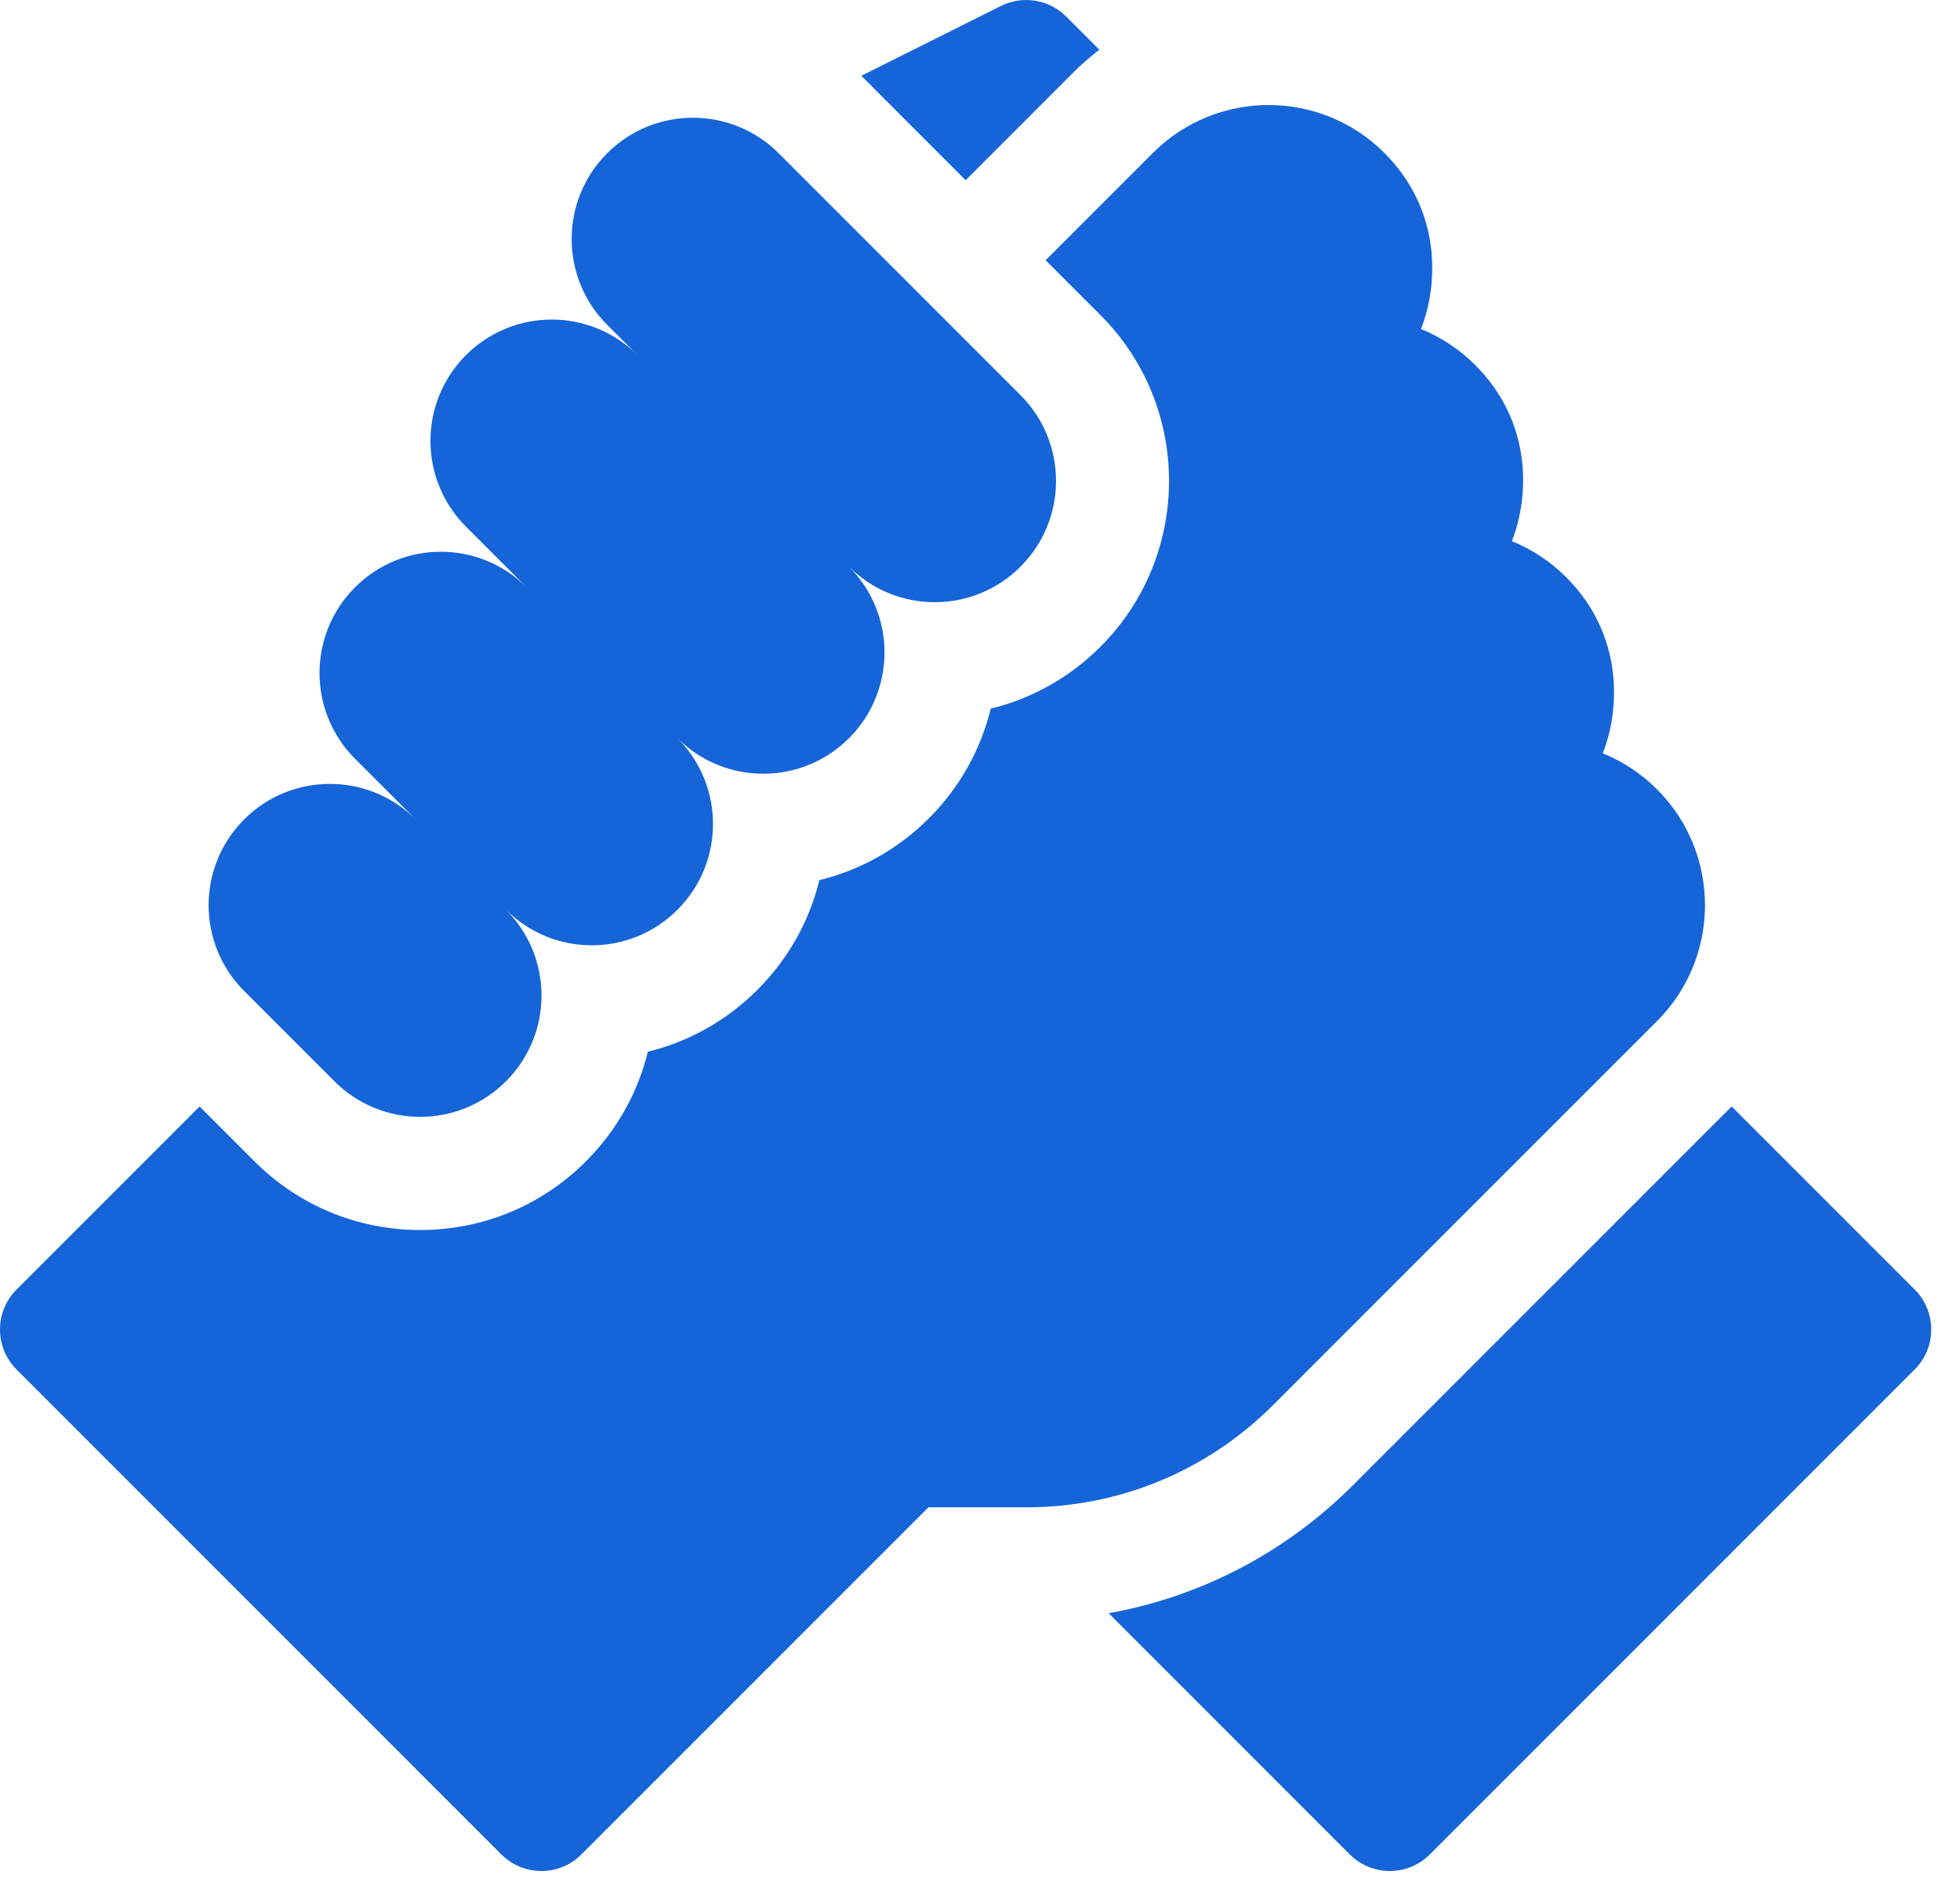
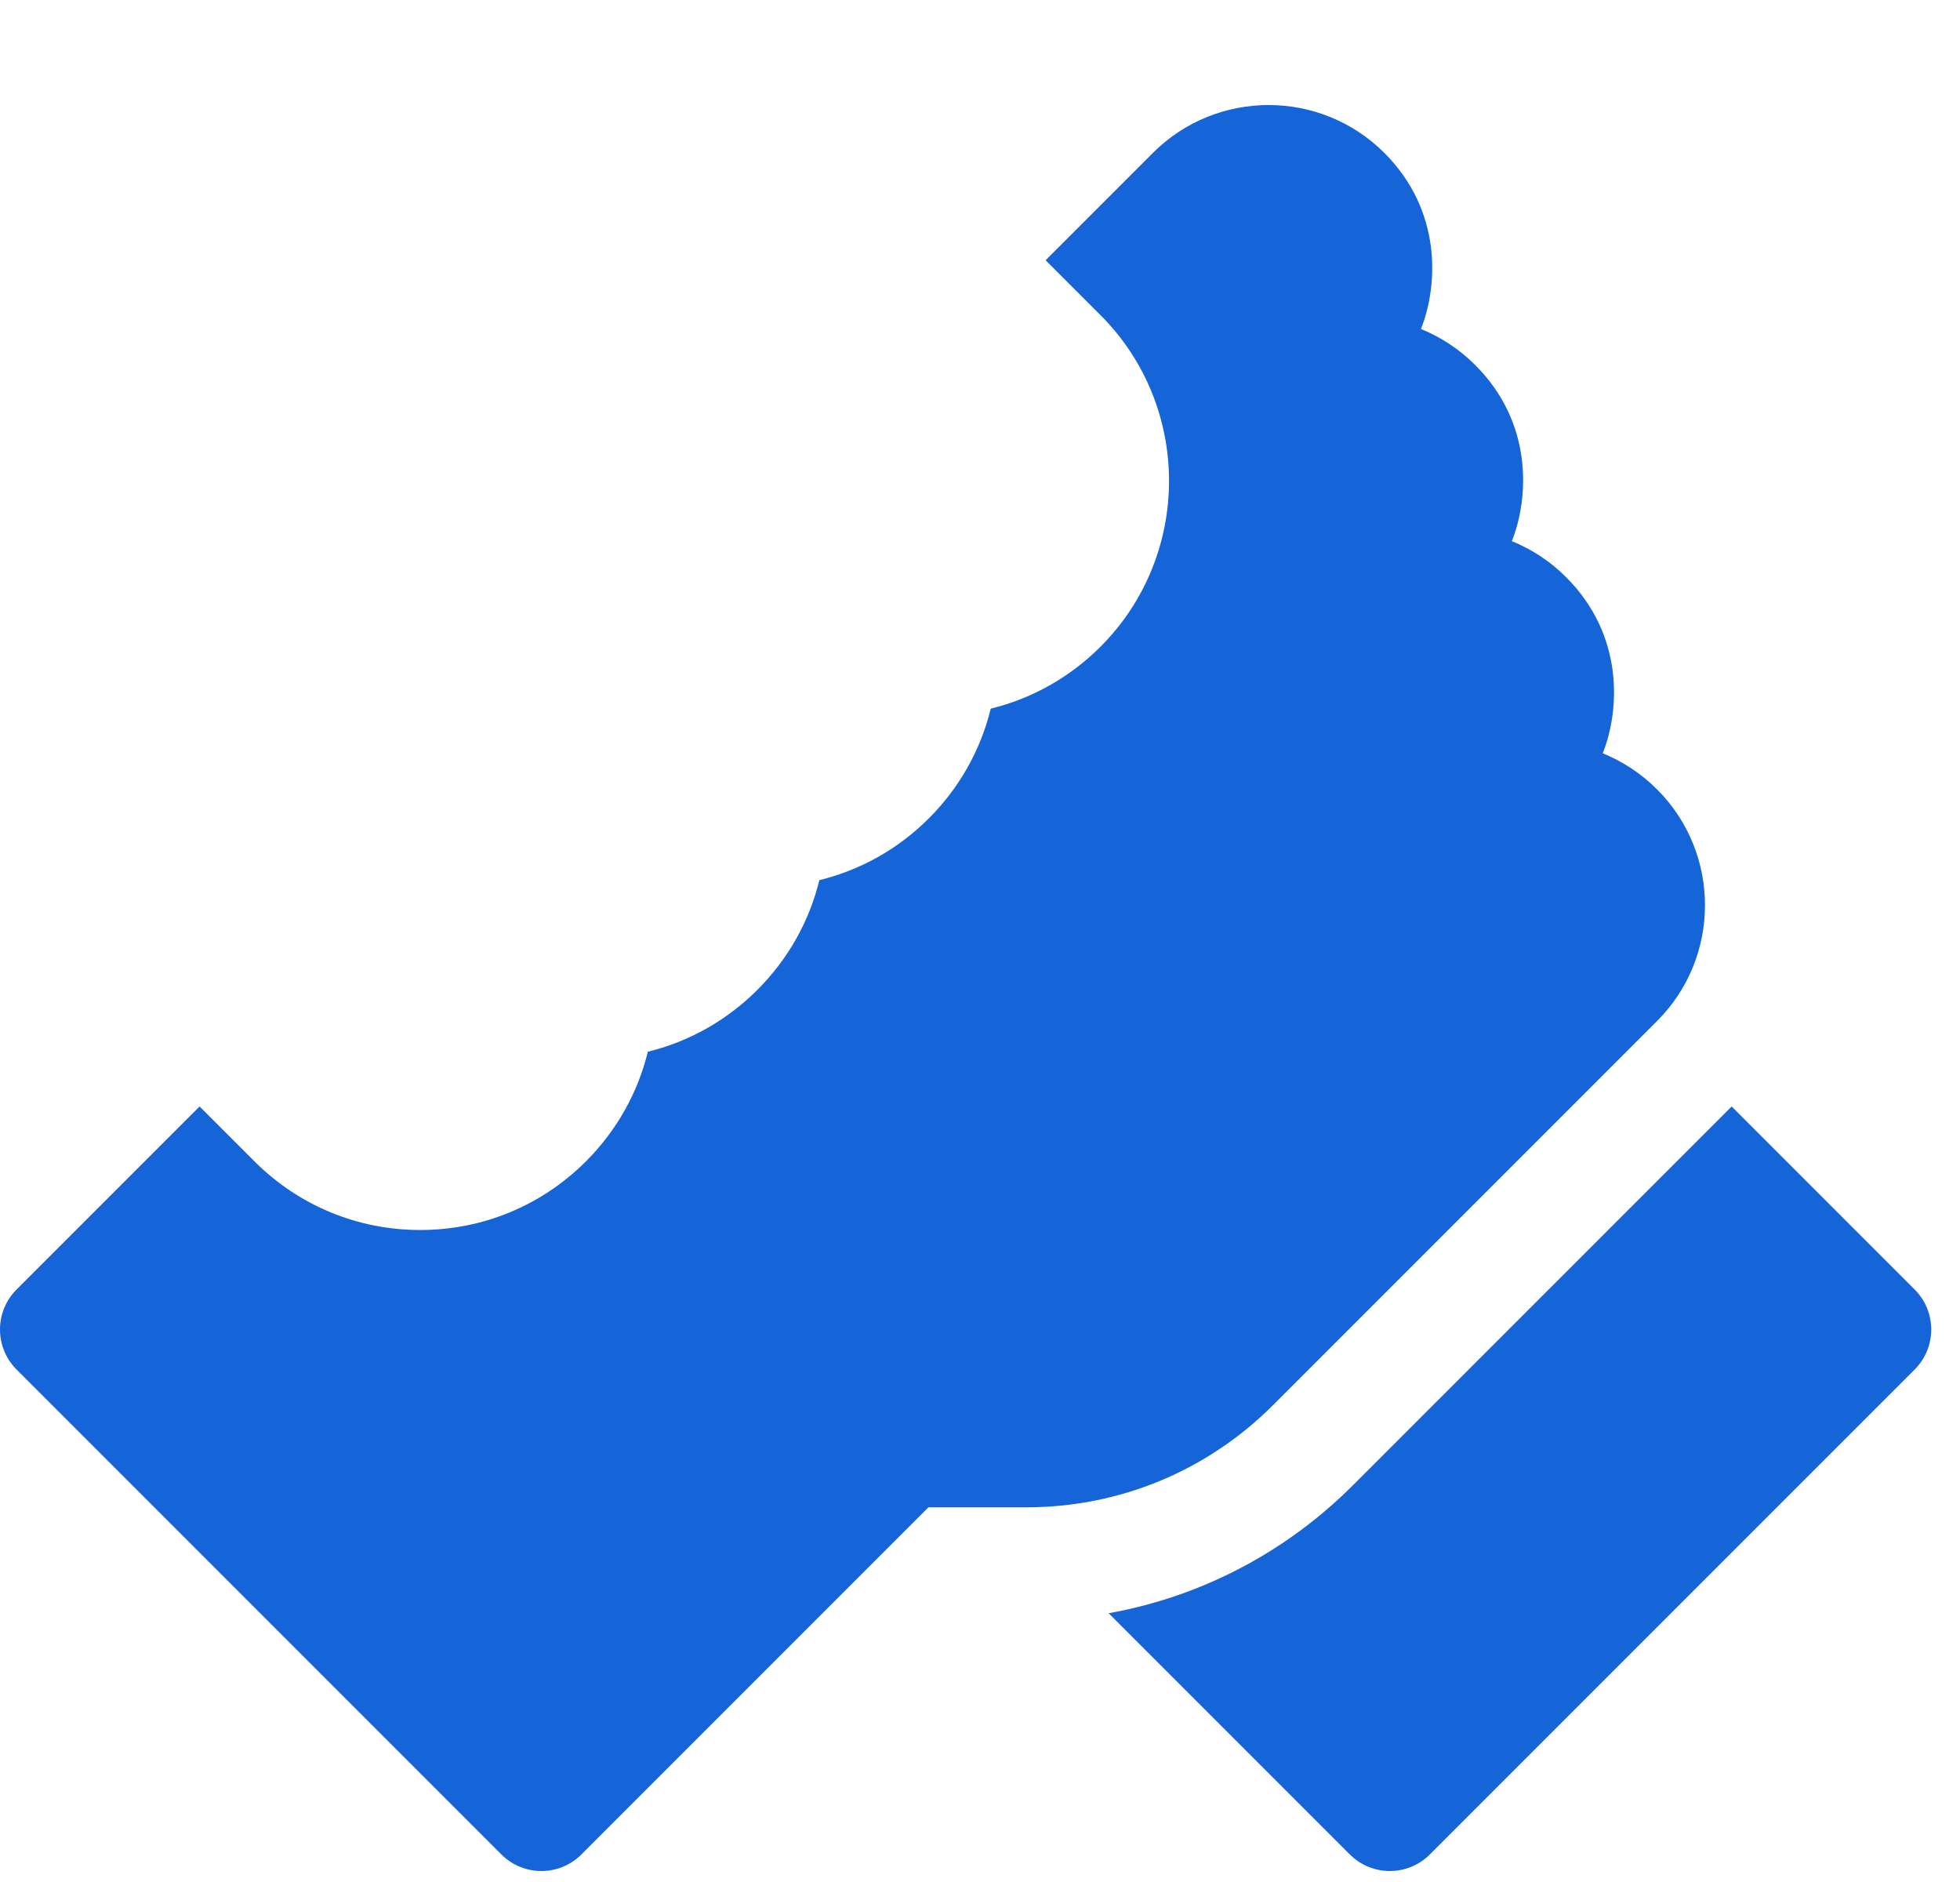
<svg xmlns="http://www.w3.org/2000/svg" width="50" height="48" viewBox="0 0 50 48" fill="none">
  <path d="M48.843 32.888L44.175 28.22L34.519 37.876C32.795 39.6 30.631 40.724 28.282 41.145L34.434 47.297C34.998 47.861 35.912 47.861 36.475 47.297L48.843 34.93C49.407 34.366 49.407 33.452 48.843 32.888ZM42.274 26.039C43.901 24.412 43.901 21.765 42.276 20.137L42.27 20.132C41.875 19.736 41.405 19.423 40.887 19.213C41.33 18.091 41.424 16.194 39.955 14.724C39.951 14.72 39.947 14.716 39.943 14.712C39.55 14.32 39.082 14.011 38.568 13.802C39.011 12.681 39.105 10.783 37.637 9.314L37.634 9.311C37.231 8.909 36.761 8.598 36.249 8.391C36.693 7.269 36.786 5.372 35.317 3.902C35.316 3.902 35.316 3.902 35.316 3.902L35.315 3.9C33.687 2.272 31.038 2.272 29.411 3.9L26.674 6.637L28.073 8.036C30.405 10.368 30.405 14.162 28.074 16.494C27.289 17.278 26.325 17.817 25.274 18.074C25.015 19.133 24.47 20.099 23.698 20.869C22.915 21.653 21.952 22.191 20.902 22.448C20.645 23.498 20.106 24.461 19.323 25.244C18.539 26.028 17.577 26.567 16.527 26.824C16.27 27.873 15.731 28.836 14.948 29.62C13.818 30.749 12.316 31.371 10.719 31.371C9.122 31.371 7.62 30.749 6.49 29.619L5.091 28.22L0.423 32.888C-0.141 33.452 -0.141 34.366 0.423 34.93L12.79 47.297C13.354 47.861 14.268 47.861 14.832 47.297L23.685 38.444H26.179C28.559 38.444 30.795 37.517 32.478 35.835L42.274 26.039Z" fill="#1565D8" />
-   <path d="M8.532 27.578C9.74 28.787 11.699 28.787 12.908 27.578C14.116 26.37 14.116 24.412 12.908 23.203C14.116 24.412 16.075 24.412 17.283 23.203C18.491 21.995 18.491 20.036 17.283 18.828C18.491 20.036 20.45 20.036 21.658 18.828C22.866 17.62 22.866 15.661 21.658 14.453C22.866 15.661 24.825 15.661 26.033 14.453C27.242 13.245 27.242 11.286 26.033 10.077L19.864 3.909C18.656 2.701 16.697 2.701 15.489 3.909C14.281 5.117 14.281 7.076 15.489 8.284L16.262 9.057C15.054 7.848 13.095 7.848 11.887 9.057C10.679 10.265 10.679 12.224 11.887 13.432L13.433 14.978C12.225 13.77 10.266 13.77 9.058 14.978C7.849 16.186 7.849 18.145 9.058 19.353L10.604 20.899C9.395 19.691 7.437 19.691 6.228 20.899C5.02 22.108 5.02 24.066 6.228 25.274L8.532 27.578ZM27.37 1.859C27.582 1.648 27.808 1.45 28.044 1.267L27.2 0.423C26.986 0.209 26.71 0.067 26.411 0.019C26.112 -0.03 25.805 0.017 25.534 0.152L21.972 1.933L24.634 4.596L27.37 1.859Z" fill="#1565D8" />
</svg>